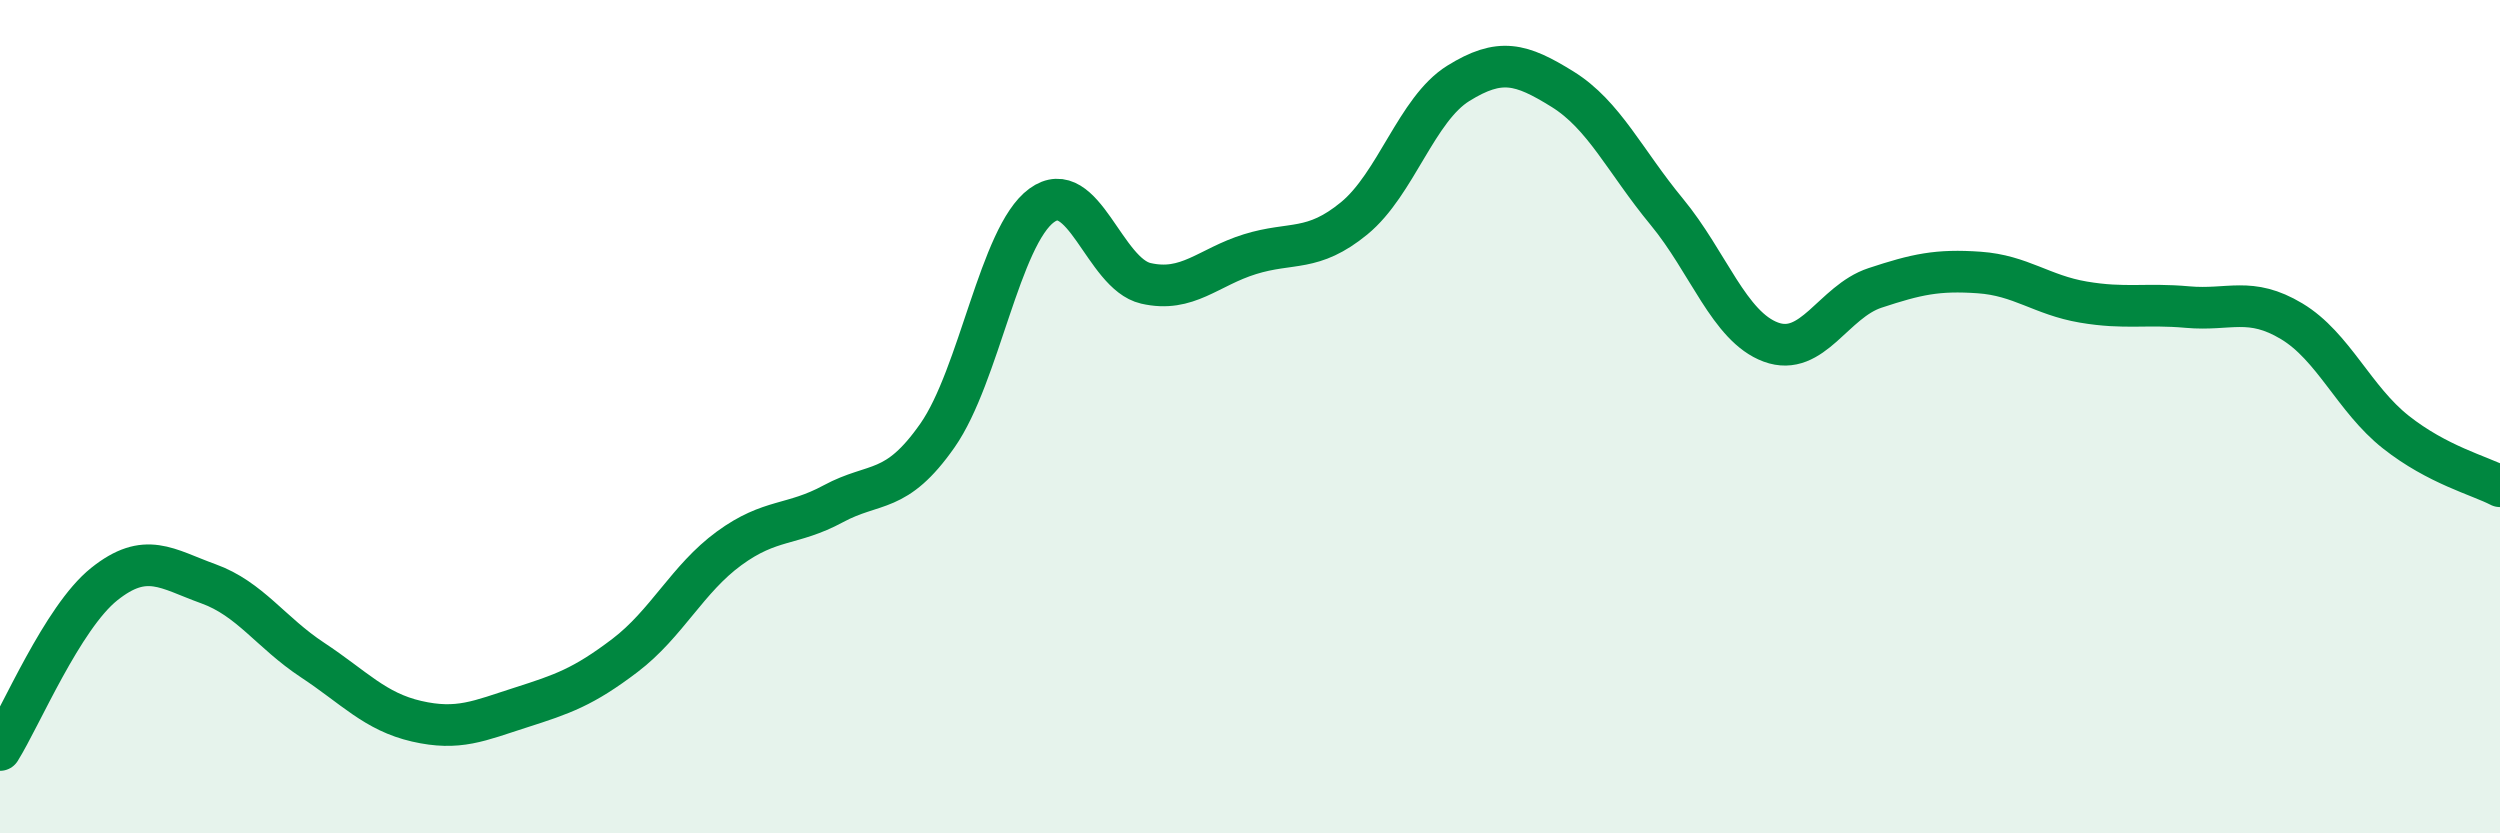
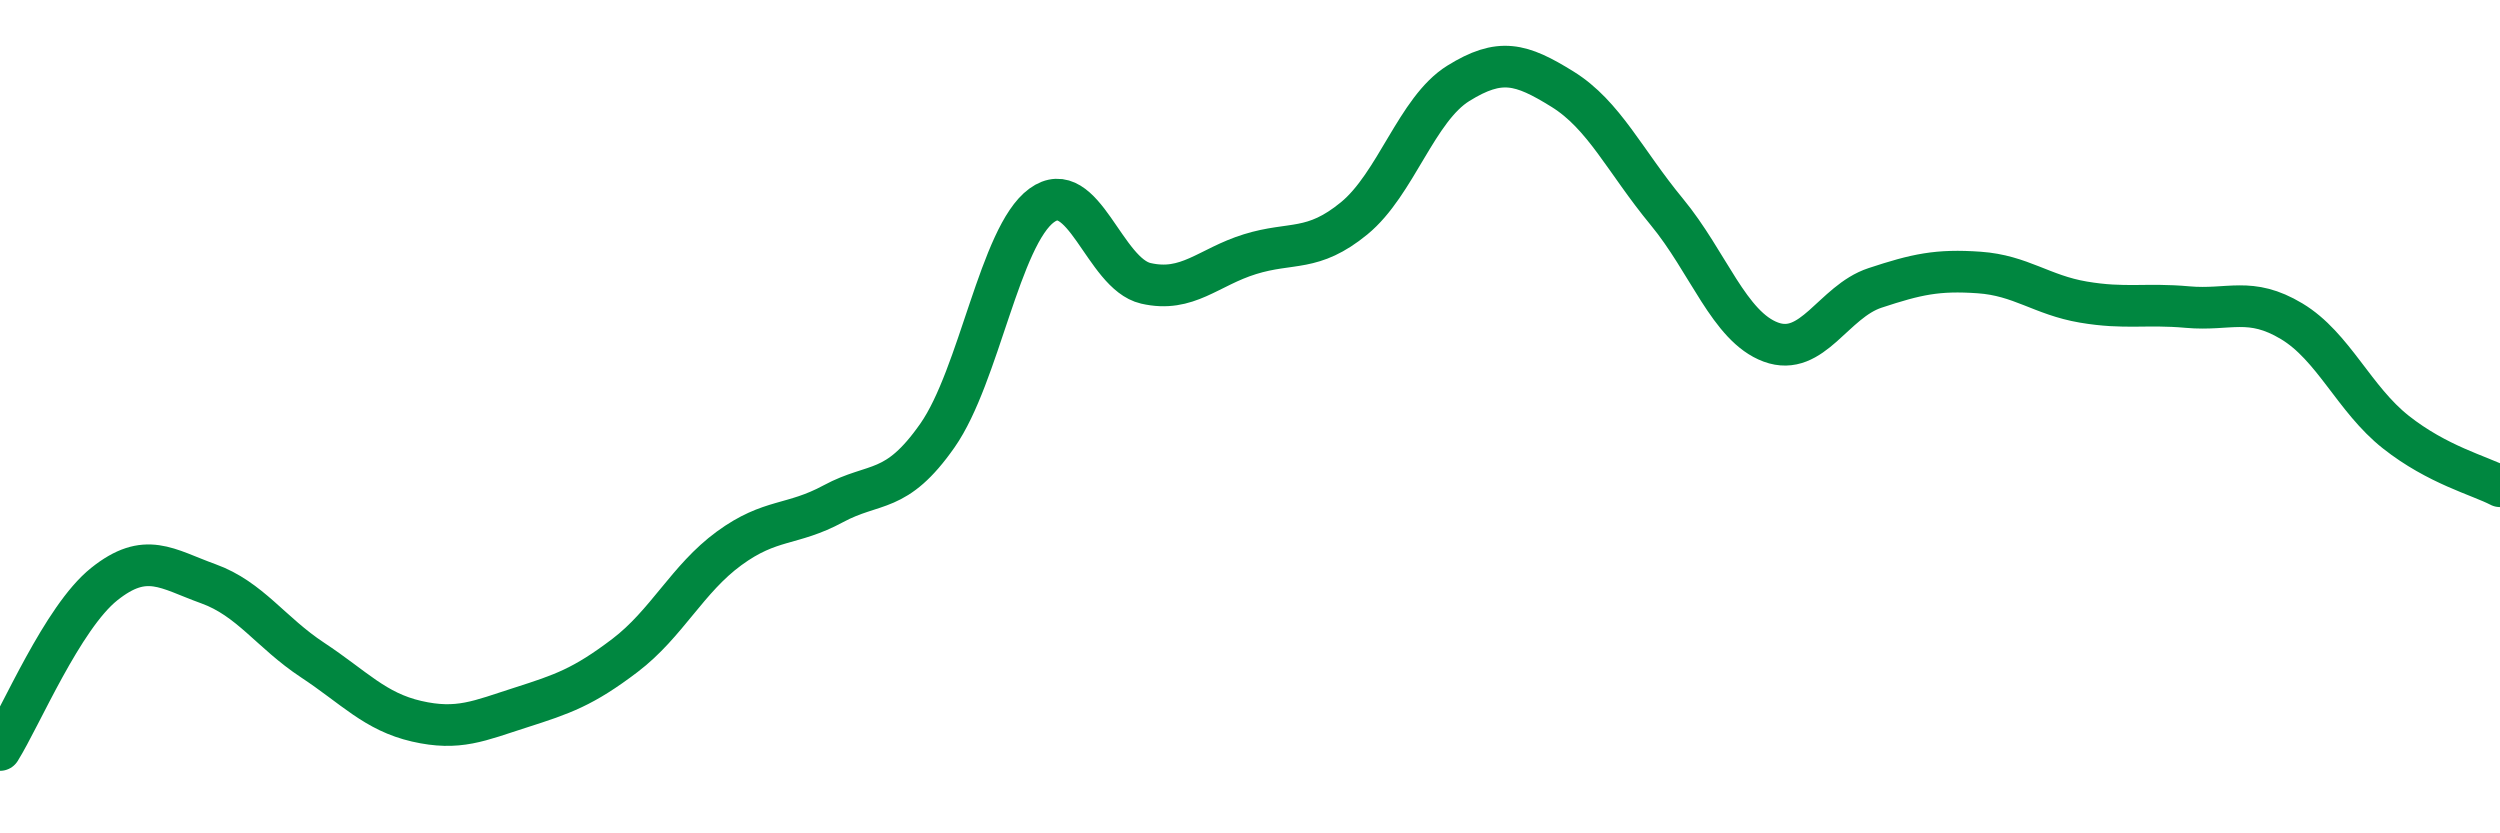
<svg xmlns="http://www.w3.org/2000/svg" width="60" height="20" viewBox="0 0 60 20">
-   <path d="M 0,18 C 0.5,17.2 1.5,14.82 2.5,14.02 C 3.5,13.22 4,13.65 5,14.01 C 6,14.37 6.5,15.18 7.5,15.84 C 8.5,16.5 9,17.08 10,17.31 C 11,17.54 11.5,17.3 12.5,16.98 C 13.5,16.66 14,16.49 15,15.73 C 16,14.97 16.5,13.89 17.5,13.16 C 18.5,12.43 19,12.63 20,12.09 C 21,11.55 21.5,11.88 22.5,10.45 C 23.5,9.02 24,5.66 25,4.93 C 26,4.2 26.5,6.57 27.5,6.8 C 28.5,7.03 29,6.41 30,6.1 C 31,5.79 31.5,6.06 32.5,5.24 C 33.5,4.42 34,2.62 35,2 C 36,1.38 36.5,1.52 37.5,2.14 C 38.5,2.76 39,3.87 40,5.08 C 41,6.29 41.5,7.84 42.5,8.21 C 43.5,8.58 44,7.24 45,6.91 C 46,6.58 46.5,6.47 47.5,6.54 C 48.5,6.61 49,7.08 50,7.25 C 51,7.42 51.5,7.28 52.5,7.37 C 53.5,7.46 54,7.11 55,7.71 C 56,8.31 56.5,9.58 57.5,10.37 C 58.5,11.16 59.5,11.41 60,11.67L60 20L0 20Z" fill="#008740" opacity="0.1" stroke-linecap="round" stroke-linejoin="round" />
  <path d="M 0,18 C 0.5,17.2 1.5,14.82 2.5,14.02 C 3.5,13.22 4,13.65 5,14.01 C 6,14.37 6.5,15.18 7.5,15.84 C 8.5,16.5 9,17.08 10,17.31 C 11,17.54 11.5,17.3 12.5,16.98 C 13.5,16.66 14,16.49 15,15.73 C 16,14.97 16.5,13.89 17.5,13.16 C 18.5,12.43 19,12.63 20,12.09 C 21,11.55 21.5,11.88 22.5,10.45 C 23.5,9.02 24,5.66 25,4.93 C 26,4.2 26.5,6.57 27.5,6.8 C 28.5,7.03 29,6.41 30,6.1 C 31,5.79 31.5,6.06 32.5,5.24 C 33.5,4.42 34,2.62 35,2 C 36,1.38 36.5,1.52 37.5,2.14 C 38.5,2.76 39,3.87 40,5.08 C 41,6.29 41.5,7.84 42.5,8.21 C 43.5,8.58 44,7.24 45,6.91 C 46,6.58 46.5,6.47 47.5,6.54 C 48.5,6.61 49,7.08 50,7.25 C 51,7.42 51.5,7.28 52.5,7.37 C 53.5,7.46 54,7.11 55,7.71 C 56,8.31 56.5,9.58 57.5,10.37 C 58.5,11.16 59.5,11.41 60,11.67" stroke="#008740" stroke-width="1" fill="none" stroke-linecap="round" stroke-linejoin="round" />
</svg>